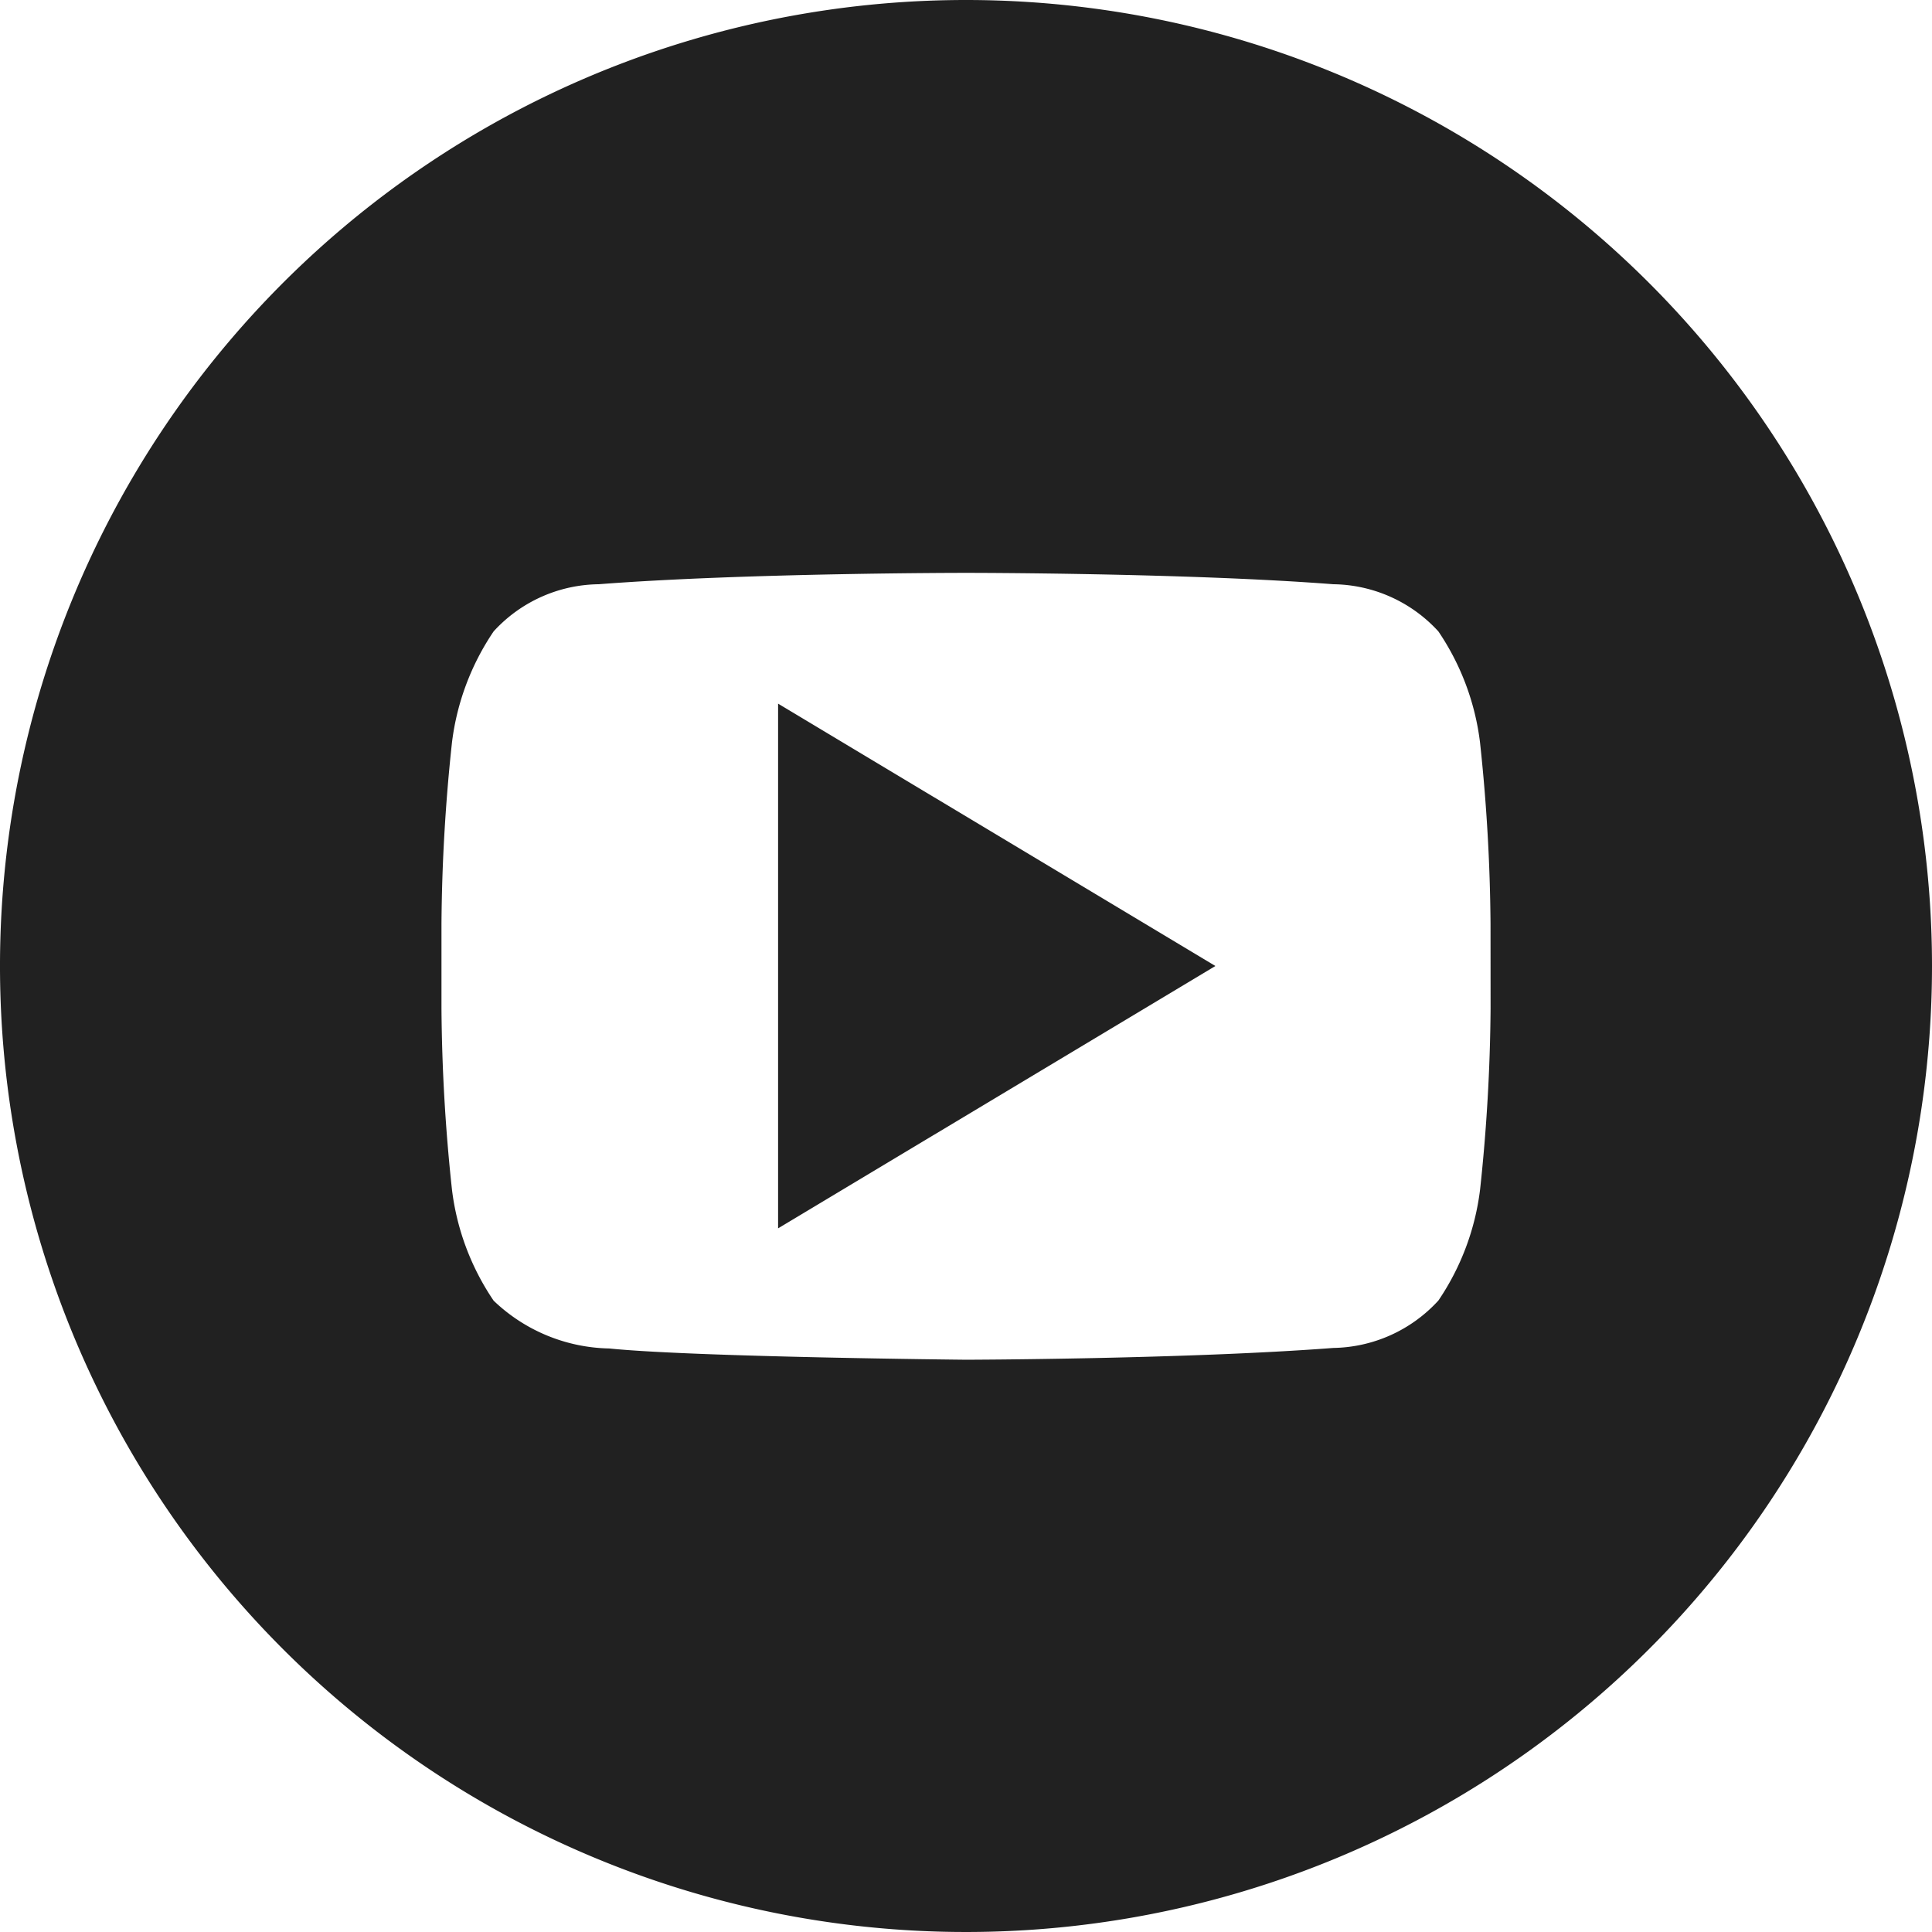
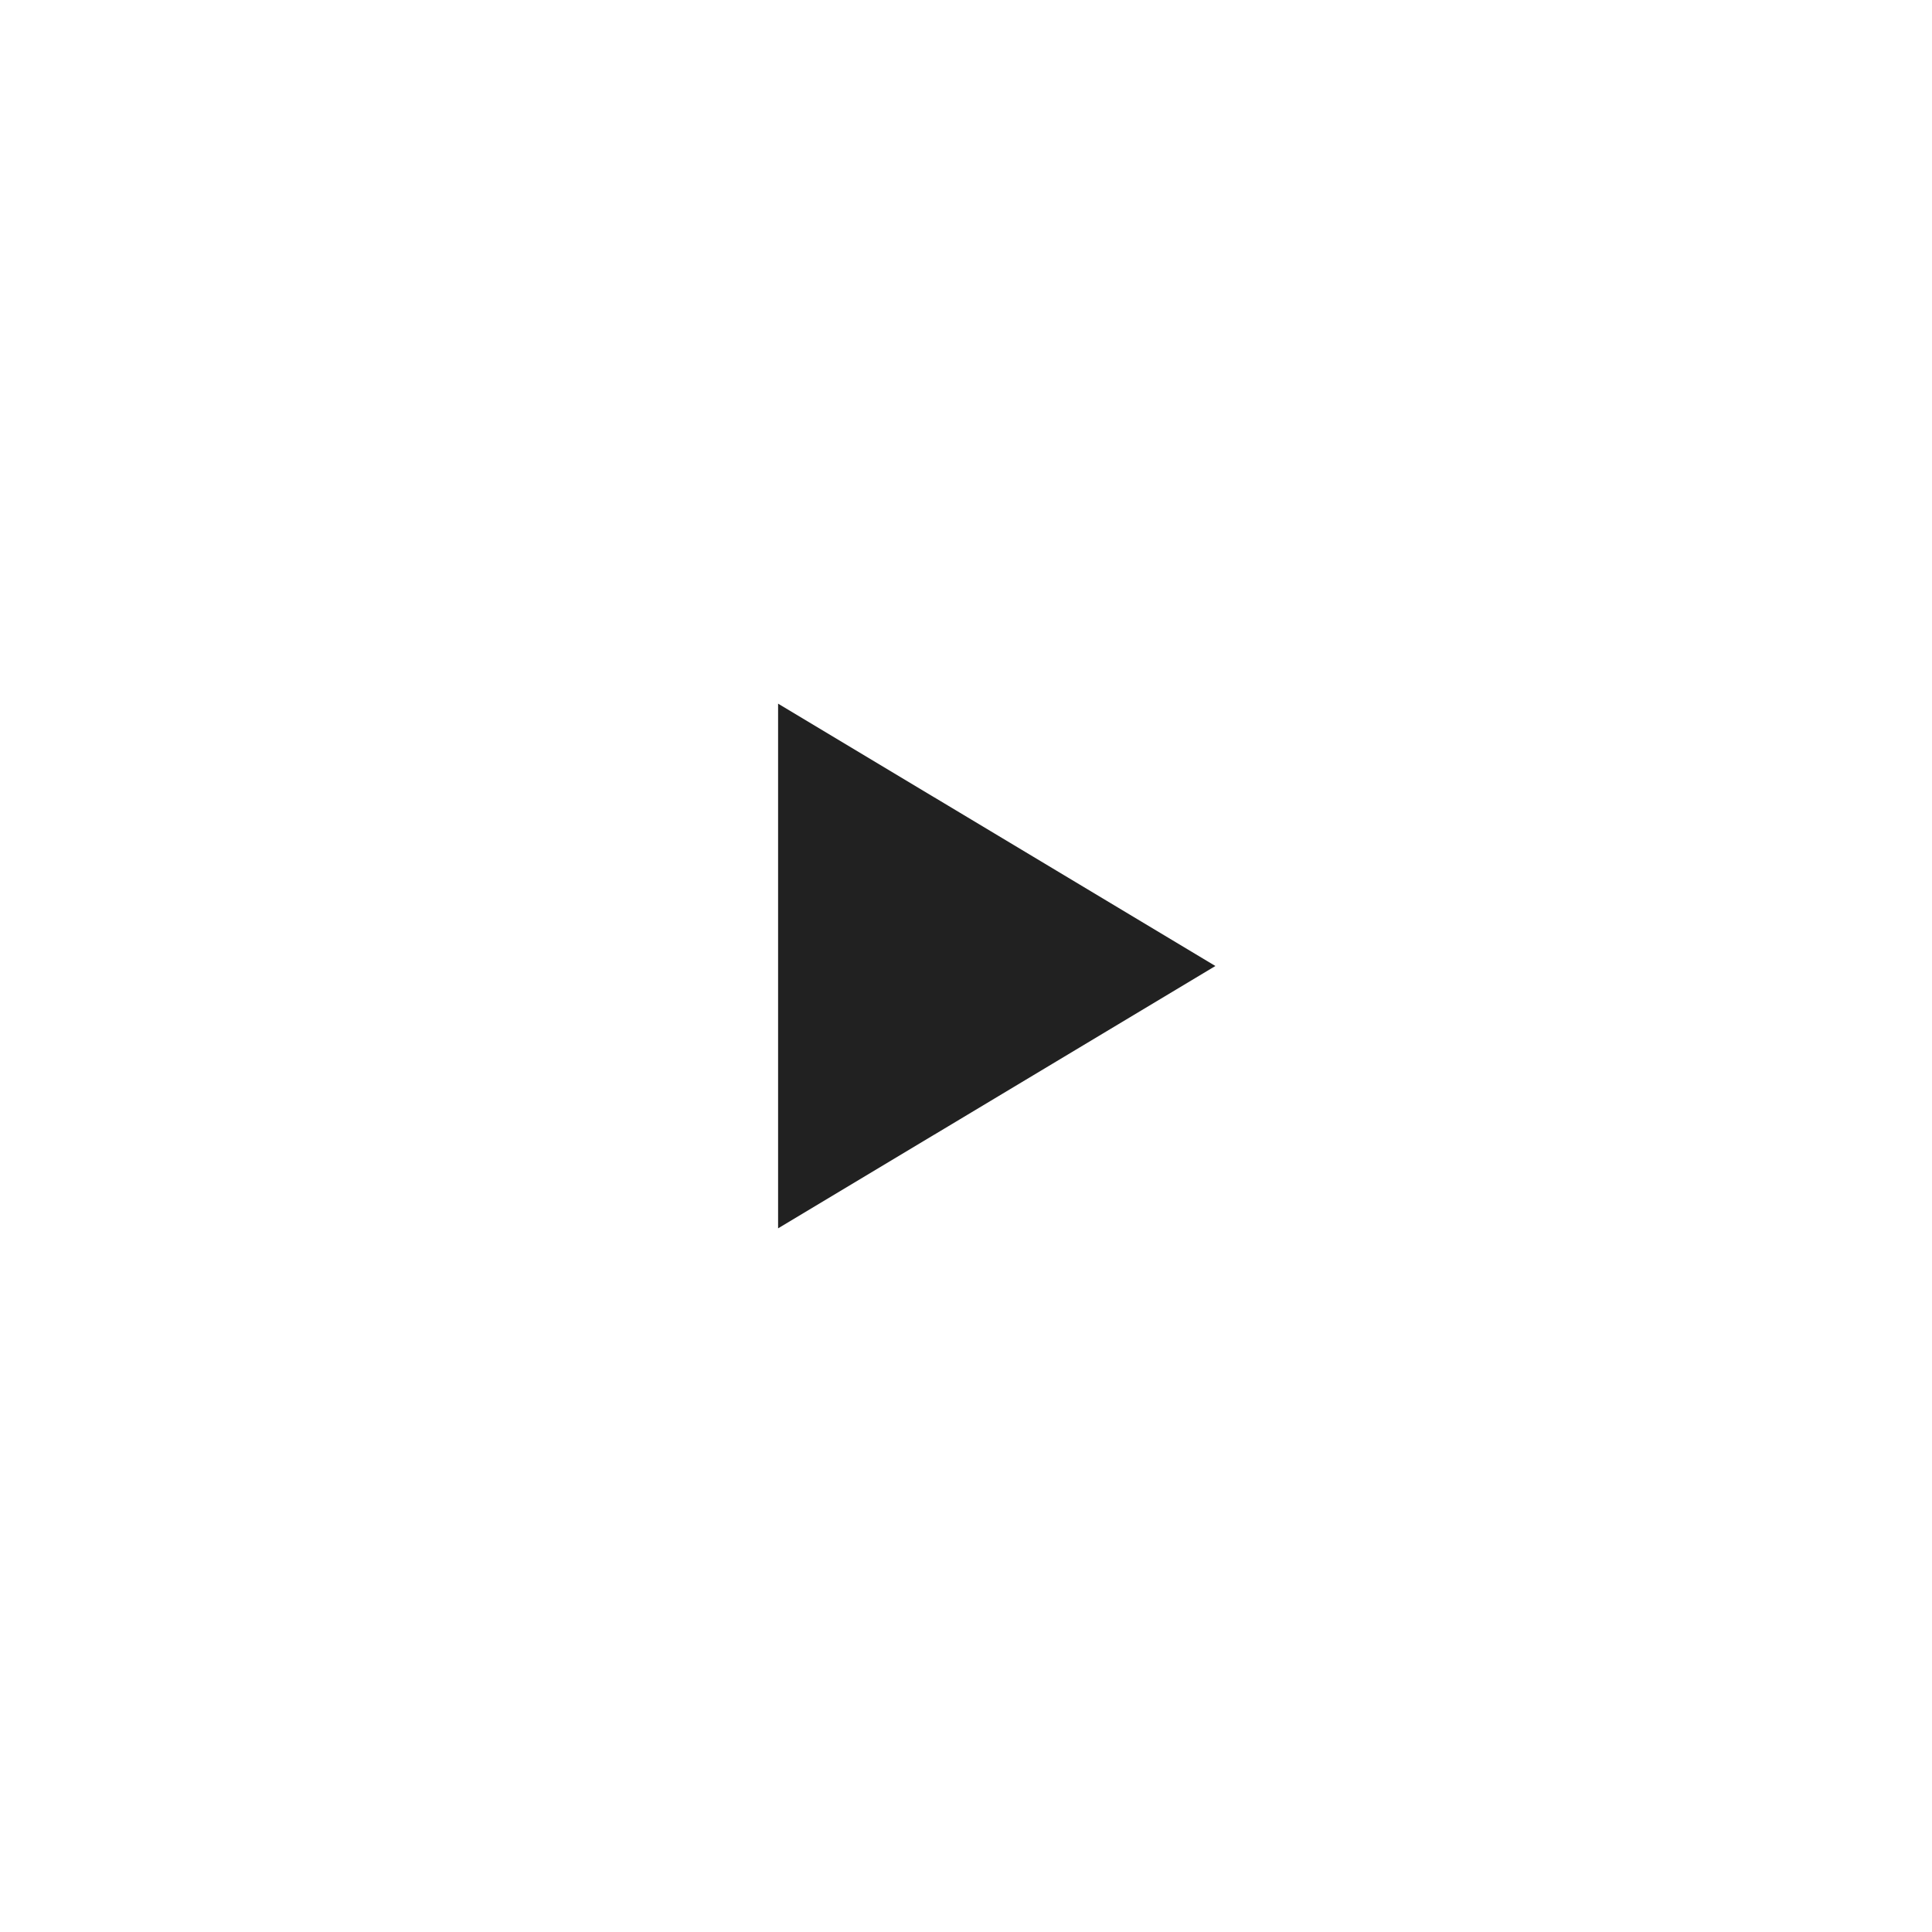
<svg xmlns="http://www.w3.org/2000/svg" id="OUTLINE_copy_2" width="32.778" height="32.777" viewBox="0 0 32.778 32.777">
  <g id="Group_31" data-name="Group 31">
    <g id="Group_29" data-name="Group 29" transform="translate(13.201 11.938)">
      <path id="Path_21" data-name="Path 21" d="M13.83,21.643l7.419-4.451L13.83,12.741Z" transform="translate(-13.83 -12.741)" fill="#212121" />
    </g>
    <g id="Group_30" data-name="Group 30">
-       <path id="Path_22" data-name="Path 22" d="M16.389,0A16.389,16.389,0,1,0,32.778,16.389,16.389,16.389,0,0,0,16.389,0Zm8.9,17.107a30.563,30.563,0,0,1-.178,3.073,4.278,4.278,0,0,1-.707,1.884,2.467,2.467,0,0,1-1.783.805c-2.491.191-6.231.2-6.231.2s-4.628-.045-6.052-.191a2.913,2.913,0,0,1-1.963-.811,4.268,4.268,0,0,1-.707-1.884,30.536,30.536,0,0,1-.178-3.073v-1.44a30.529,30.529,0,0,1,.178-3.072,4.291,4.291,0,0,1,.707-1.886,2.452,2.452,0,0,1,1.783-.8c2.49-.193,6.227-.193,6.227-.193h.008s3.737,0,6.227.193a2.456,2.456,0,0,1,1.783.8,4.278,4.278,0,0,1,.707,1.886,30.563,30.563,0,0,1,.178,3.073Z" fill="#212121" />
-     </g>
+       </g>
  </g>
</svg>